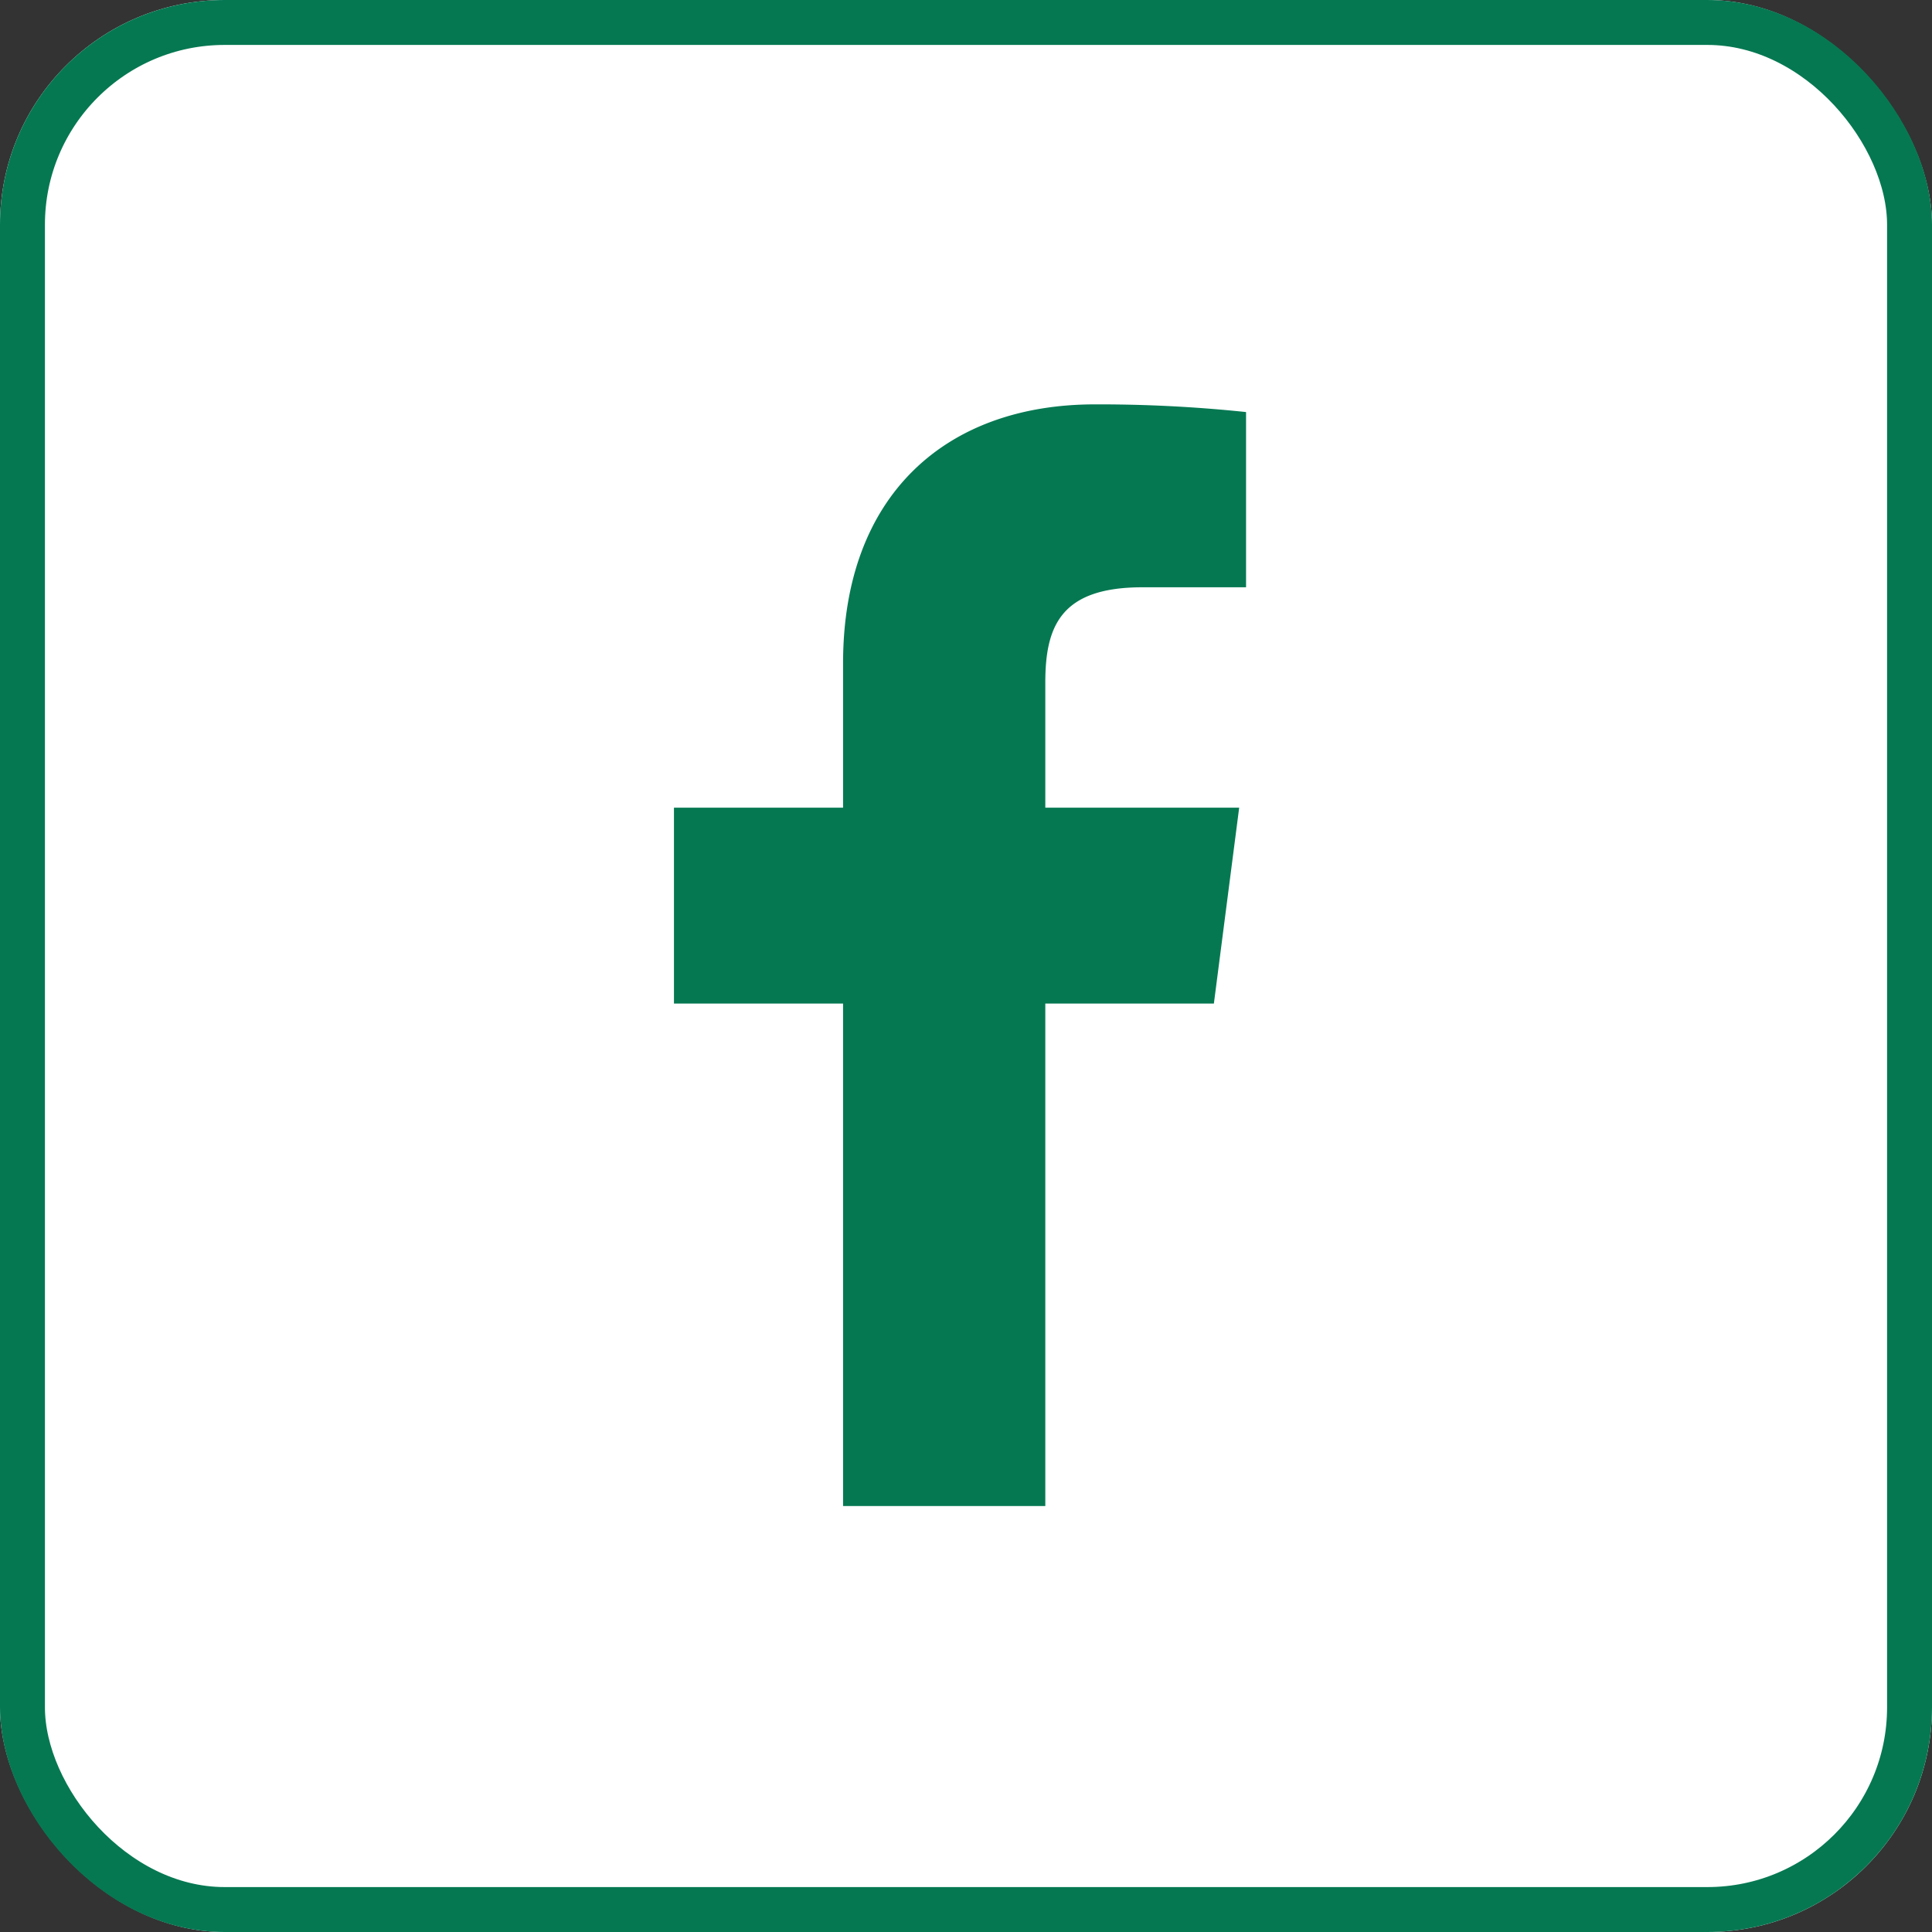
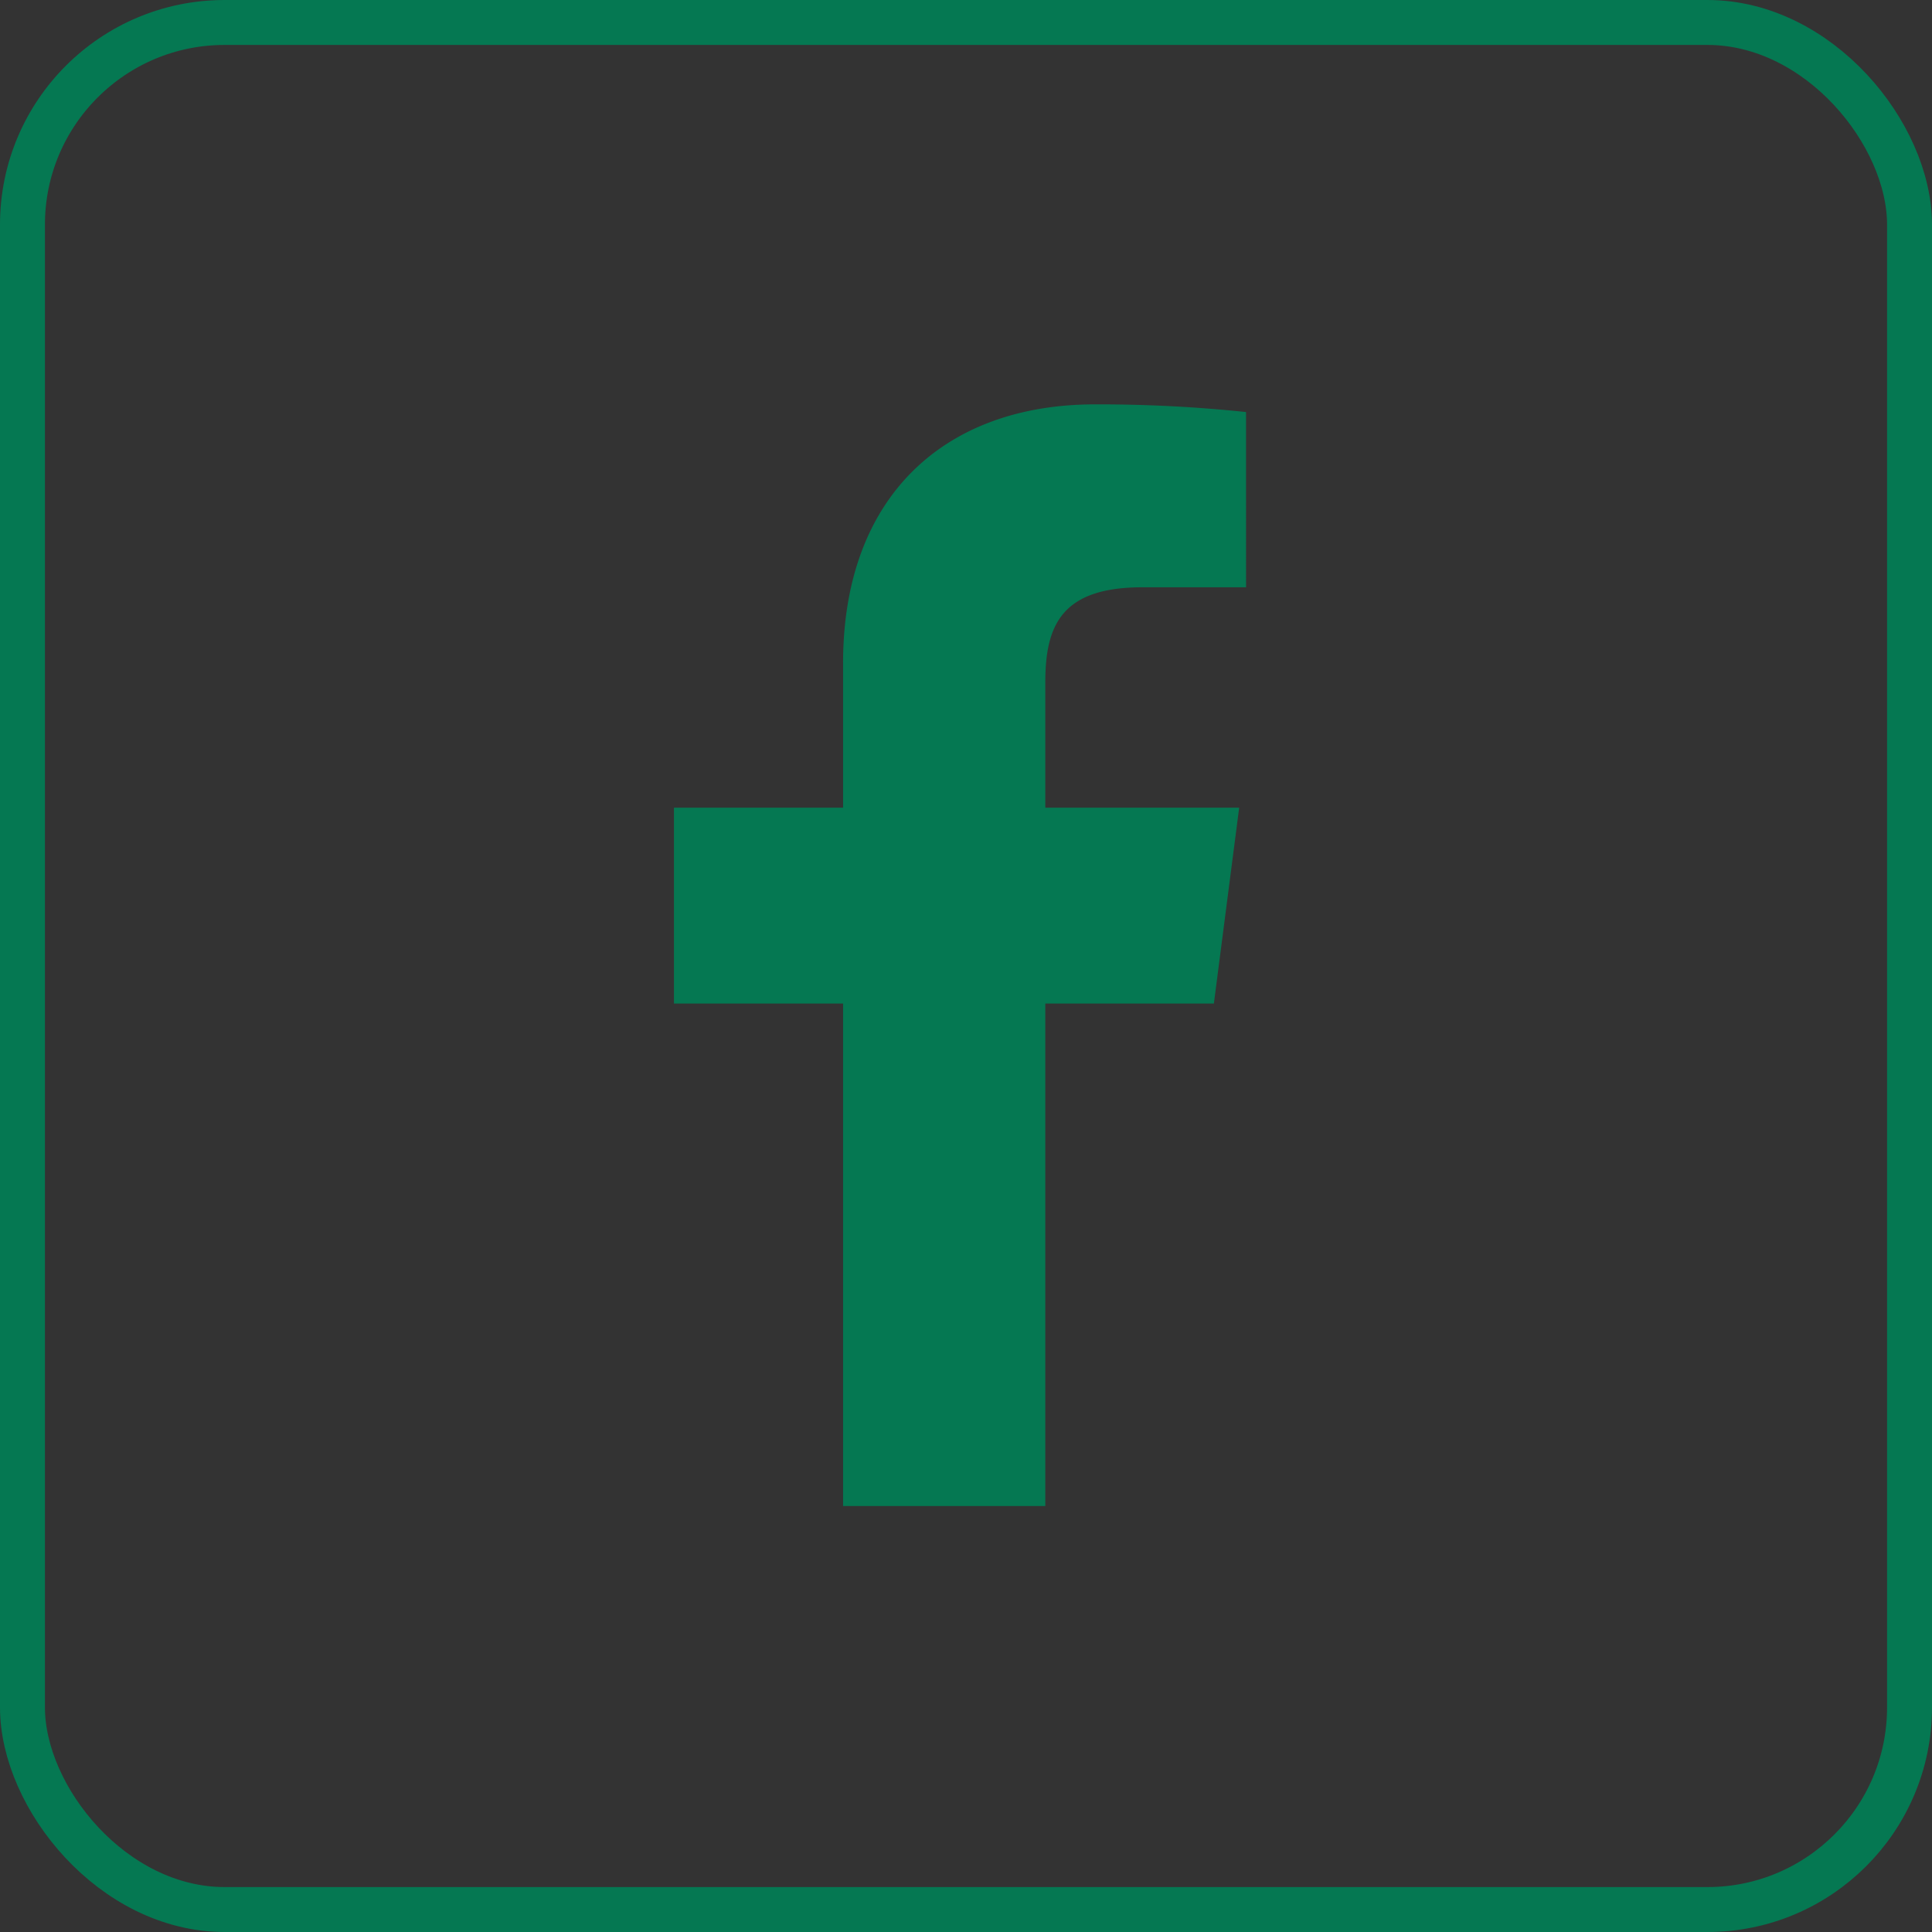
<svg xmlns="http://www.w3.org/2000/svg" width="43" height="43" viewBox="0 0 43 43">
  <rect x="0" y="0" width="43" height="43" fill="#333333" stroke="none" />
  <g id="Group_17245" data-name="Group 17245" transform="translate(-586 -4918)">
    <g id="Rectangle_1187" data-name="Rectangle 1187" transform="translate(586 4918)" fill="#fff" stroke="#057852" stroke-width="1">
-       <rect width="43" height="43" rx="5" stroke="none" />
      <rect x="0.5" y="0.5" width="42" height="42" rx="4.5" fill="none" />
    </g>
    <g id="Group_36" data-name="Group 36" transform="translate(563.71 4927)">
      <path id="Path_13" data-name="Path 13" d="M45.555,24.519V13.336h3.752l.563-4.36H45.555V6.193c0-1.262.349-2.122,2.161-2.122h2.307V.171A31.277,31.277,0,0,0,46.66,0c-3.328,0-5.606,2.031-5.606,5.761V8.976H37.29v4.36h3.764V24.519Z" fill="#057852" />
    </g>
  </g>
</svg>